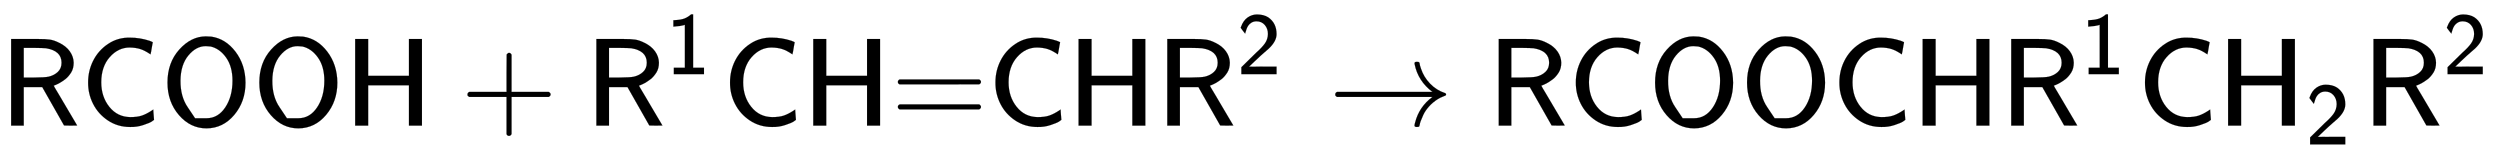
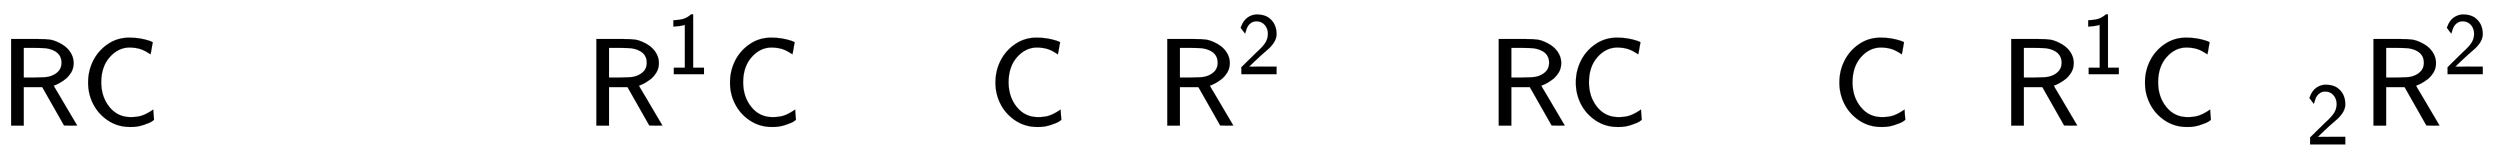
<svg xmlns="http://www.w3.org/2000/svg" xmlns:xlink="http://www.w3.org/1999/xlink" width="46.525ex" height="3.009ex" style="vertical-align: -0.671ex;" viewBox="0 -1006.6 20031.5 1295.7" role="img" focusable="false" aria-labelledby="MathJax-SVG-1-Title">
  <title id="MathJax-SVG-1-Title">{\displaystyle {\mathsf {RCOOH+R^{1}CH{\text{=}}CHR^{2}\rightarrow RCOOCHR^{1}CH_{2}R^{2}}}}</title>
  <defs aria-hidden="true">
    <path stroke-width="1" id="E1-MJSS-52" d="M88 0V694H227H259H302Q365 694 399 689T474 663Q528 637 558 595T589 504Q589 482 584 462T569 426T547 396T522 372T495 353T470 338T449 328T434 322L429 320L440 300Q452 280 477 238T523 160L617 1L565 0Q513 0 512 1Q512 2 424 156L337 309H189V0H88ZM492 504Q492 600 367 620Q354 622 271 623H189V385H271Q363 386 388 392Q432 402 462 430T492 504Z" />
    <path stroke-width="1" id="E1-MJSS-43" d="M59 347Q59 440 100 521T218 654T392 705Q473 705 550 680Q577 670 577 667Q576 666 572 642T564 595T559 571Q515 601 479 613T392 626Q300 626 232 549T164 347Q164 231 229 150T397 68Q453 68 489 80T568 120L581 129L582 110Q584 91 585 71T587 46Q580 40 566 31T502 5T396 -11Q296 -11 218 41T99 174T59 347Z" />
-     <path stroke-width="1" id="E1-MJSS-4F" d="M55 345Q55 504 149 609T361 715Q386 715 406 713Q521 696 600 592T680 344Q680 193 590 86T368 -22Q239 -22 147 84T55 345ZM276 59T368 59T518 146T576 360Q576 473 525 545T401 634Q371 637 362 637Q284 637 222 562T159 360T217 147Z" />
-     <path stroke-width="1" id="E1-MJSS-48" d="M86 0V694H190V399H517V694H621V0H517V323H190V0H86Z" />
-     <path stroke-width="1" id="E1-MJSS-2B" d="M56 237T56 250T70 270H369V420L370 570Q380 583 389 583Q402 583 409 568V270H707Q722 262 722 250T707 230H409V-68Q401 -82 391 -82H389H387Q375 -82 369 -68V230H70Q56 237 56 250Z" />
    <path stroke-width="1" id="E1-MJSS-31" d="M94 612Q172 616 211 632T284 678H307V73H430V0H88V73H213V317Q213 560 212 560Q210 558 197 554T155 546T96 540L83 539V612H94Z" />
-     <path stroke-width="1" id="E1-MJSS-3D" d="M56 350Q56 363 70 370H707Q722 362 722 350Q722 339 708 331L390 330H72Q56 335 56 350ZM56 150Q56 165 72 170H708Q722 160 722 150Q722 138 707 130H70Q56 137 56 150Z" />
    <path stroke-width="1" id="E1-MJSS-32" d="M222 599Q190 599 166 585T128 550T108 509T97 474T93 459L67 492L42 526L47 539Q72 608 120 642T225 677Q304 677 355 644Q449 579 449 454Q449 373 361 290Q351 280 315 250T199 144Q156 103 137 85L293 86H449V0H50V79L216 242Q284 302 317 349T351 456Q351 517 315 558T222 599Z" />
-     <path stroke-width="1" id="E1-MJMAIN-2192" d="M56 237T56 250T70 270H835Q719 357 692 493Q692 494 692 496T691 499Q691 511 708 511H711Q720 511 723 510T729 506T732 497T735 481T743 456Q765 389 816 336T935 261Q944 258 944 250Q944 244 939 241T915 231T877 212Q836 186 806 152T761 85T740 35T732 4Q730 -6 727 -8T711 -11Q691 -11 691 0Q691 7 696 25Q728 151 835 230H70Q56 237 56 250Z" />
  </defs>
  <g stroke="currentColor" fill="currentColor" stroke-width="0" transform="matrix(1 0 0 -1 0 0)" aria-hidden="true">
    <use xlink:href="#E1-MJSS-52" x="0" y="0" />
    <use xlink:href="#E1-MJSS-43" x="646" y="0" />
    <use xlink:href="#E1-MJSS-4F" x="1286" y="0" />
    <use xlink:href="#E1-MJSS-4F" x="2022" y="0" />
    <use xlink:href="#E1-MJSS-48" x="2759" y="0" />
    <use xlink:href="#E1-MJSS-2B" x="3689" y="0" />
    <g transform="translate(4690,0)">
      <use xlink:href="#E1-MJSS-52" x="0" y="0" />
      <use transform="scale(0.707)" xlink:href="#E1-MJSS-31" x="914" y="583" />
    </g>
    <use xlink:href="#E1-MJSS-43" x="5790" y="0" />
    <use xlink:href="#E1-MJSS-48" x="6430" y="0" />
    <use xlink:href="#E1-MJSS-3D" x="7138" y="0" />
    <use xlink:href="#E1-MJSS-43" x="7917" y="0" />
    <use xlink:href="#E1-MJSS-48" x="8556" y="0" />
    <g transform="translate(9265,0)">
      <use xlink:href="#E1-MJSS-52" x="0" y="0" />
      <use transform="scale(0.707)" xlink:href="#E1-MJSS-32" x="914" y="583" />
    </g>
    <use xlink:href="#E1-MJMAIN-2192" x="10643" y="0" />
    <use xlink:href="#E1-MJSS-52" x="11921" y="0" />
    <use xlink:href="#E1-MJSS-43" x="12568" y="0" />
    <use xlink:href="#E1-MJSS-4F" x="13207" y="0" />
    <use xlink:href="#E1-MJSS-4F" x="13944" y="0" />
    <use xlink:href="#E1-MJSS-43" x="14680" y="0" />
    <use xlink:href="#E1-MJSS-48" x="15320" y="0" />
    <g transform="translate(16028,0)">
      <use xlink:href="#E1-MJSS-52" x="0" y="0" />
      <use transform="scale(0.707)" xlink:href="#E1-MJSS-31" x="914" y="583" />
    </g>
    <use xlink:href="#E1-MJSS-43" x="17129" y="0" />
    <g transform="translate(17768,0)">
      <use xlink:href="#E1-MJSS-48" x="0" y="0" />
      <use transform="scale(0.707)" xlink:href="#E1-MJSS-32" x="1001" y="-213" />
    </g>
    <g transform="translate(18931,0)">
      <use xlink:href="#E1-MJSS-52" x="0" y="0" />
      <use transform="scale(0.707)" xlink:href="#E1-MJSS-32" x="914" y="583" />
    </g>
  </g>
</svg>